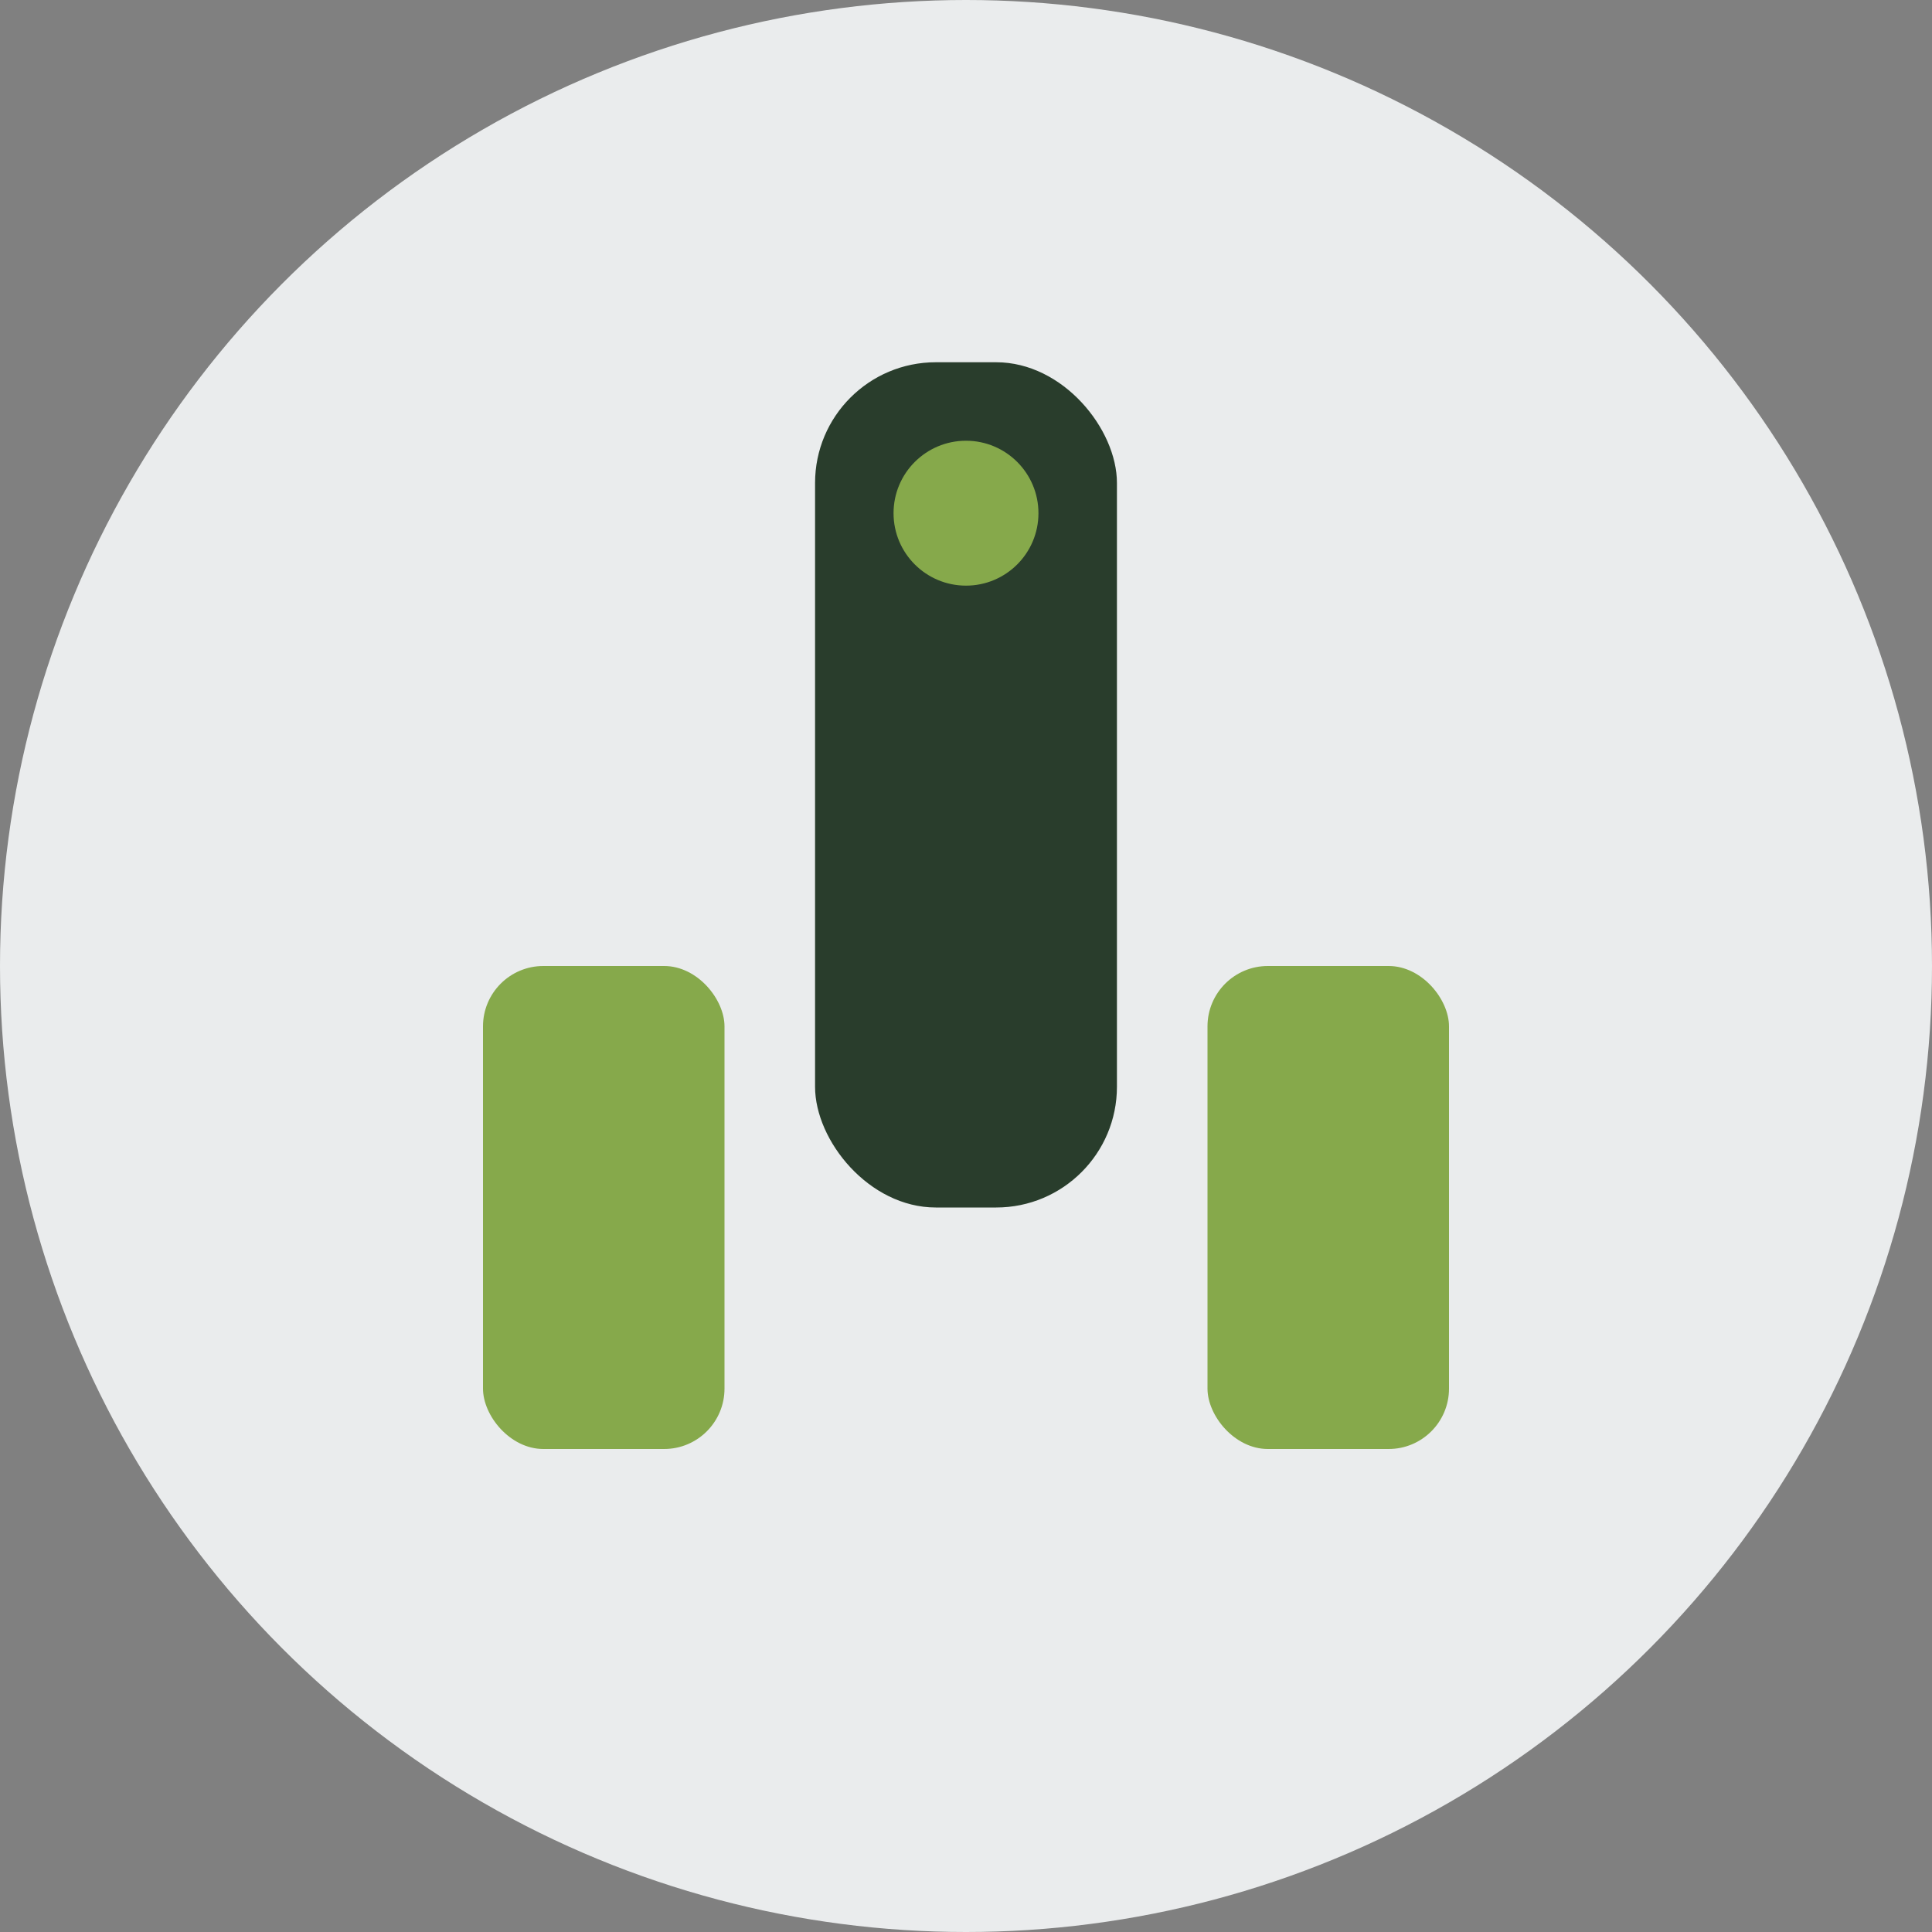
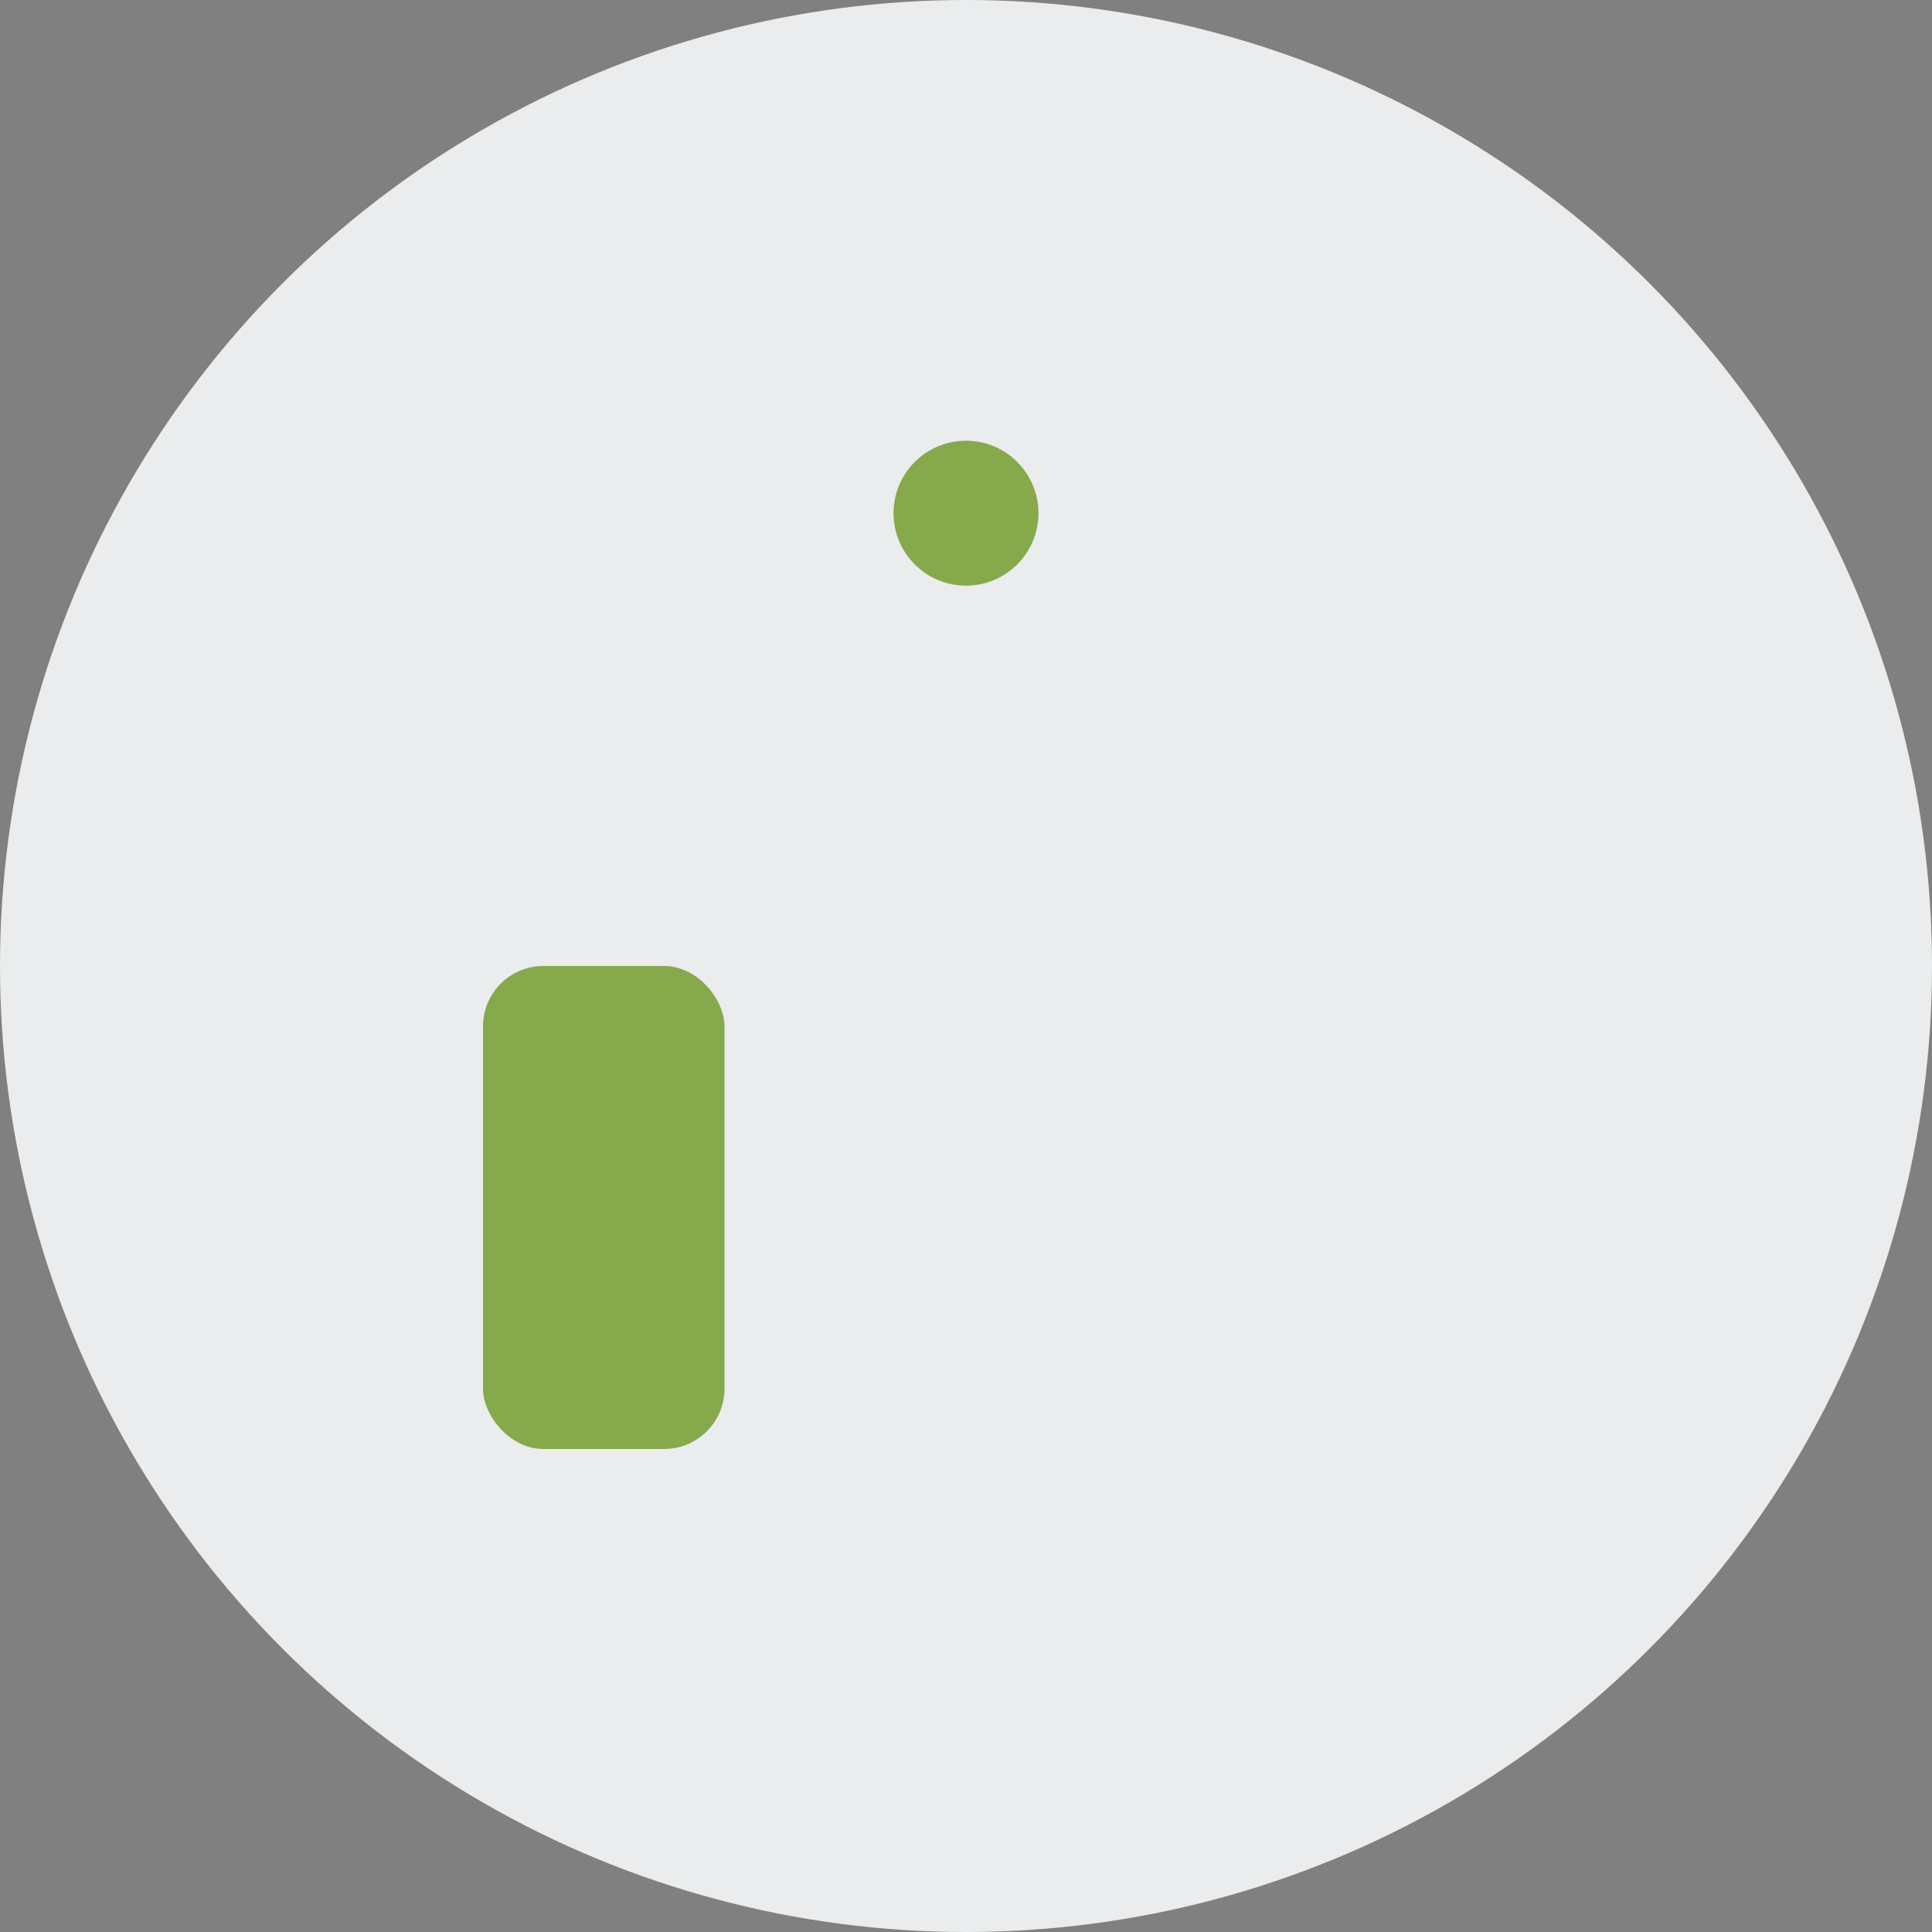
<svg xmlns="http://www.w3.org/2000/svg" width="32" height="32" viewBox="0 0 32 32">
  <rect x="0" y="0" width="32" height="32" fill="#808080" stroke="none" />
  <circle cx="16" cy="16" r="16" fill="#EAECED" />
  <g>
    <rect x="8" y="16" width="4" height="8" rx="1" fill="#86A94B" />
-     <rect x="20" y="16" width="4" height="8" rx="1" fill="#86A94B" />
-     <rect x="13.5" y="6" width="5" height="14" rx="2" fill="#293D2C" />
    <circle cx="16" cy="8.5" r="1.2" fill="#86A94B" />
  </g>
</svg>